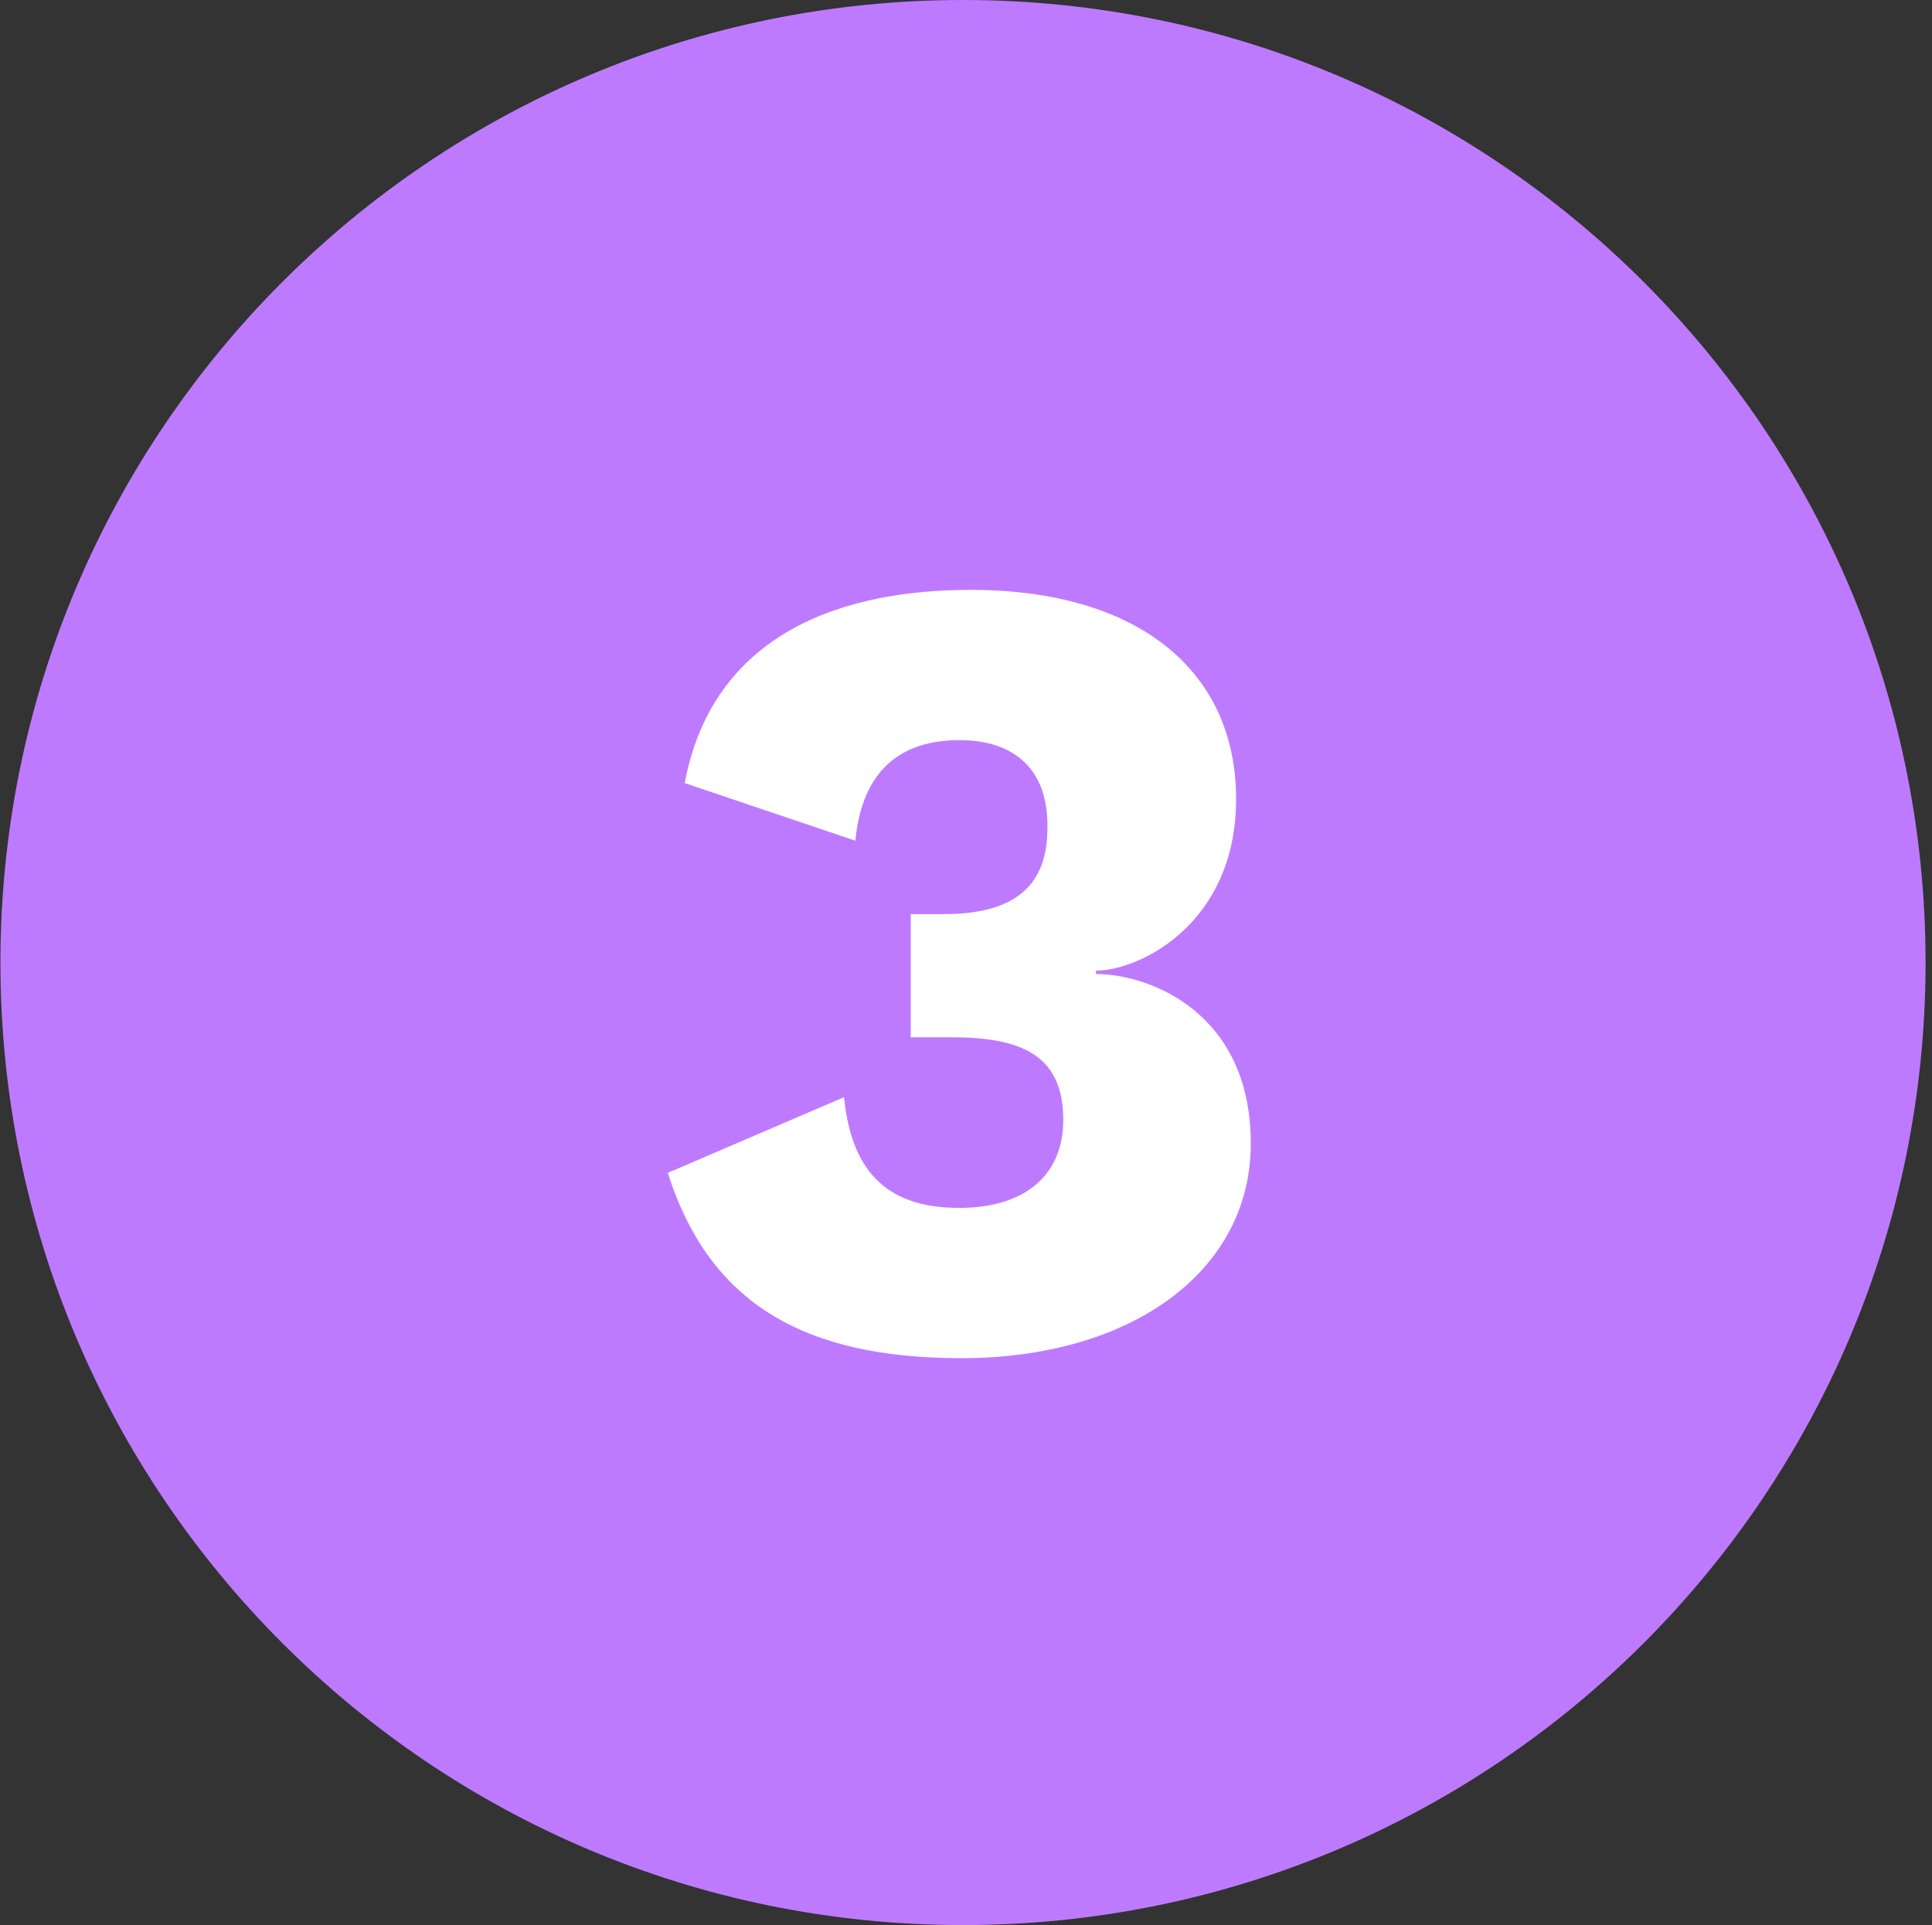
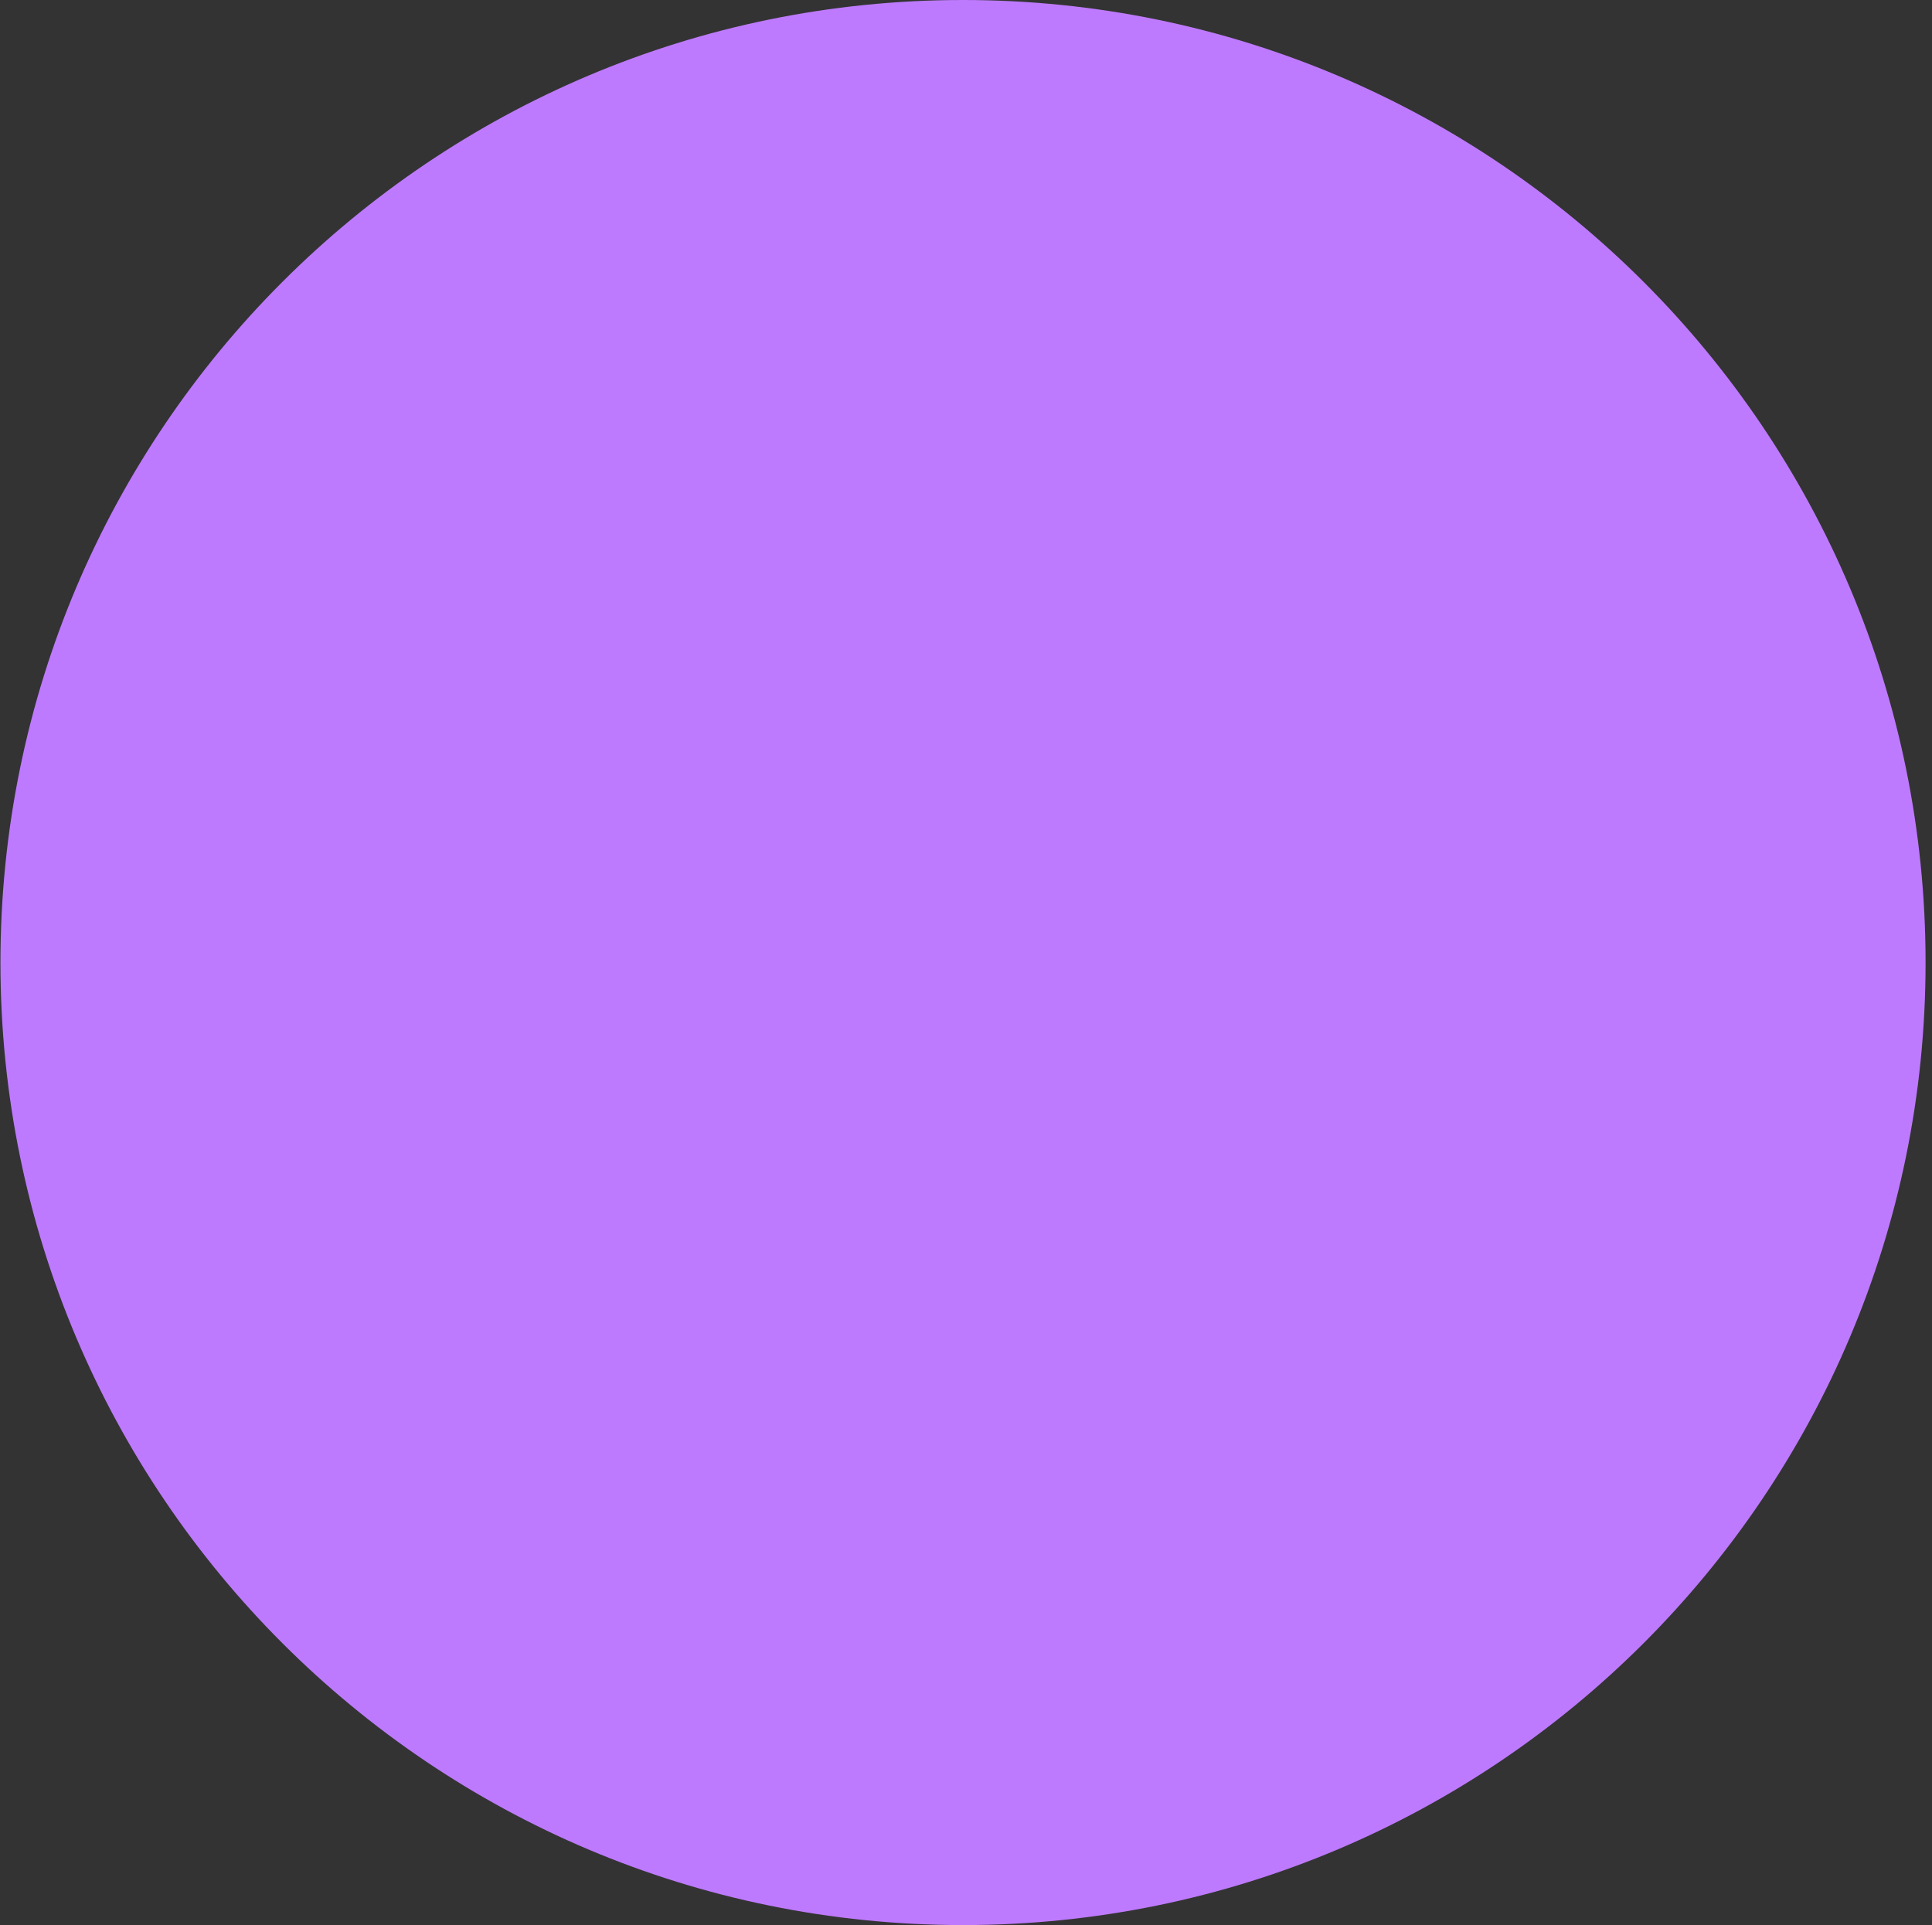
<svg xmlns="http://www.w3.org/2000/svg" width="281" height="280" viewBox="0 0 281 280" fill="none">
  <rect x="0" y="0" width="281" height="280" fill="#333333" stroke="none" />
  <path d="M280.065 140C280.065 217.32 217.385 280 140.065 280C62.745 280 0.065 217.32 0.065 140C0.065 62.68 62.745 0 140.065 0C217.385 0 280.065 62.68 280.065 140Z" fill="#BE7AFF" />
-   <path d="M141.168 85.797C165.818 85.797 179.786 97.793 179.786 116.199C179.786 134.44 165.653 141.177 159.409 141.177V141.67C166.968 141.67 181.923 147.093 181.923 166.32C181.923 185.054 164.339 197.544 139.853 197.544C117.011 197.544 103.207 189.656 97.126 170.593L122.762 159.583C123.913 171.25 129.829 175.687 139.524 175.687C149.056 175.687 154.807 170.922 154.643 162.541C154.479 154.16 149.549 150.873 138.538 150.873H132.458V132.961H137.224C147.577 132.961 152.342 128.852 152.342 120.471C152.507 112.09 147.741 107.653 139.524 107.653C131.143 107.653 125.392 111.926 124.406 122.279L99.591 113.898C103.371 93.685 120.133 85.797 141.168 85.797Z" fill="white" />
</svg>